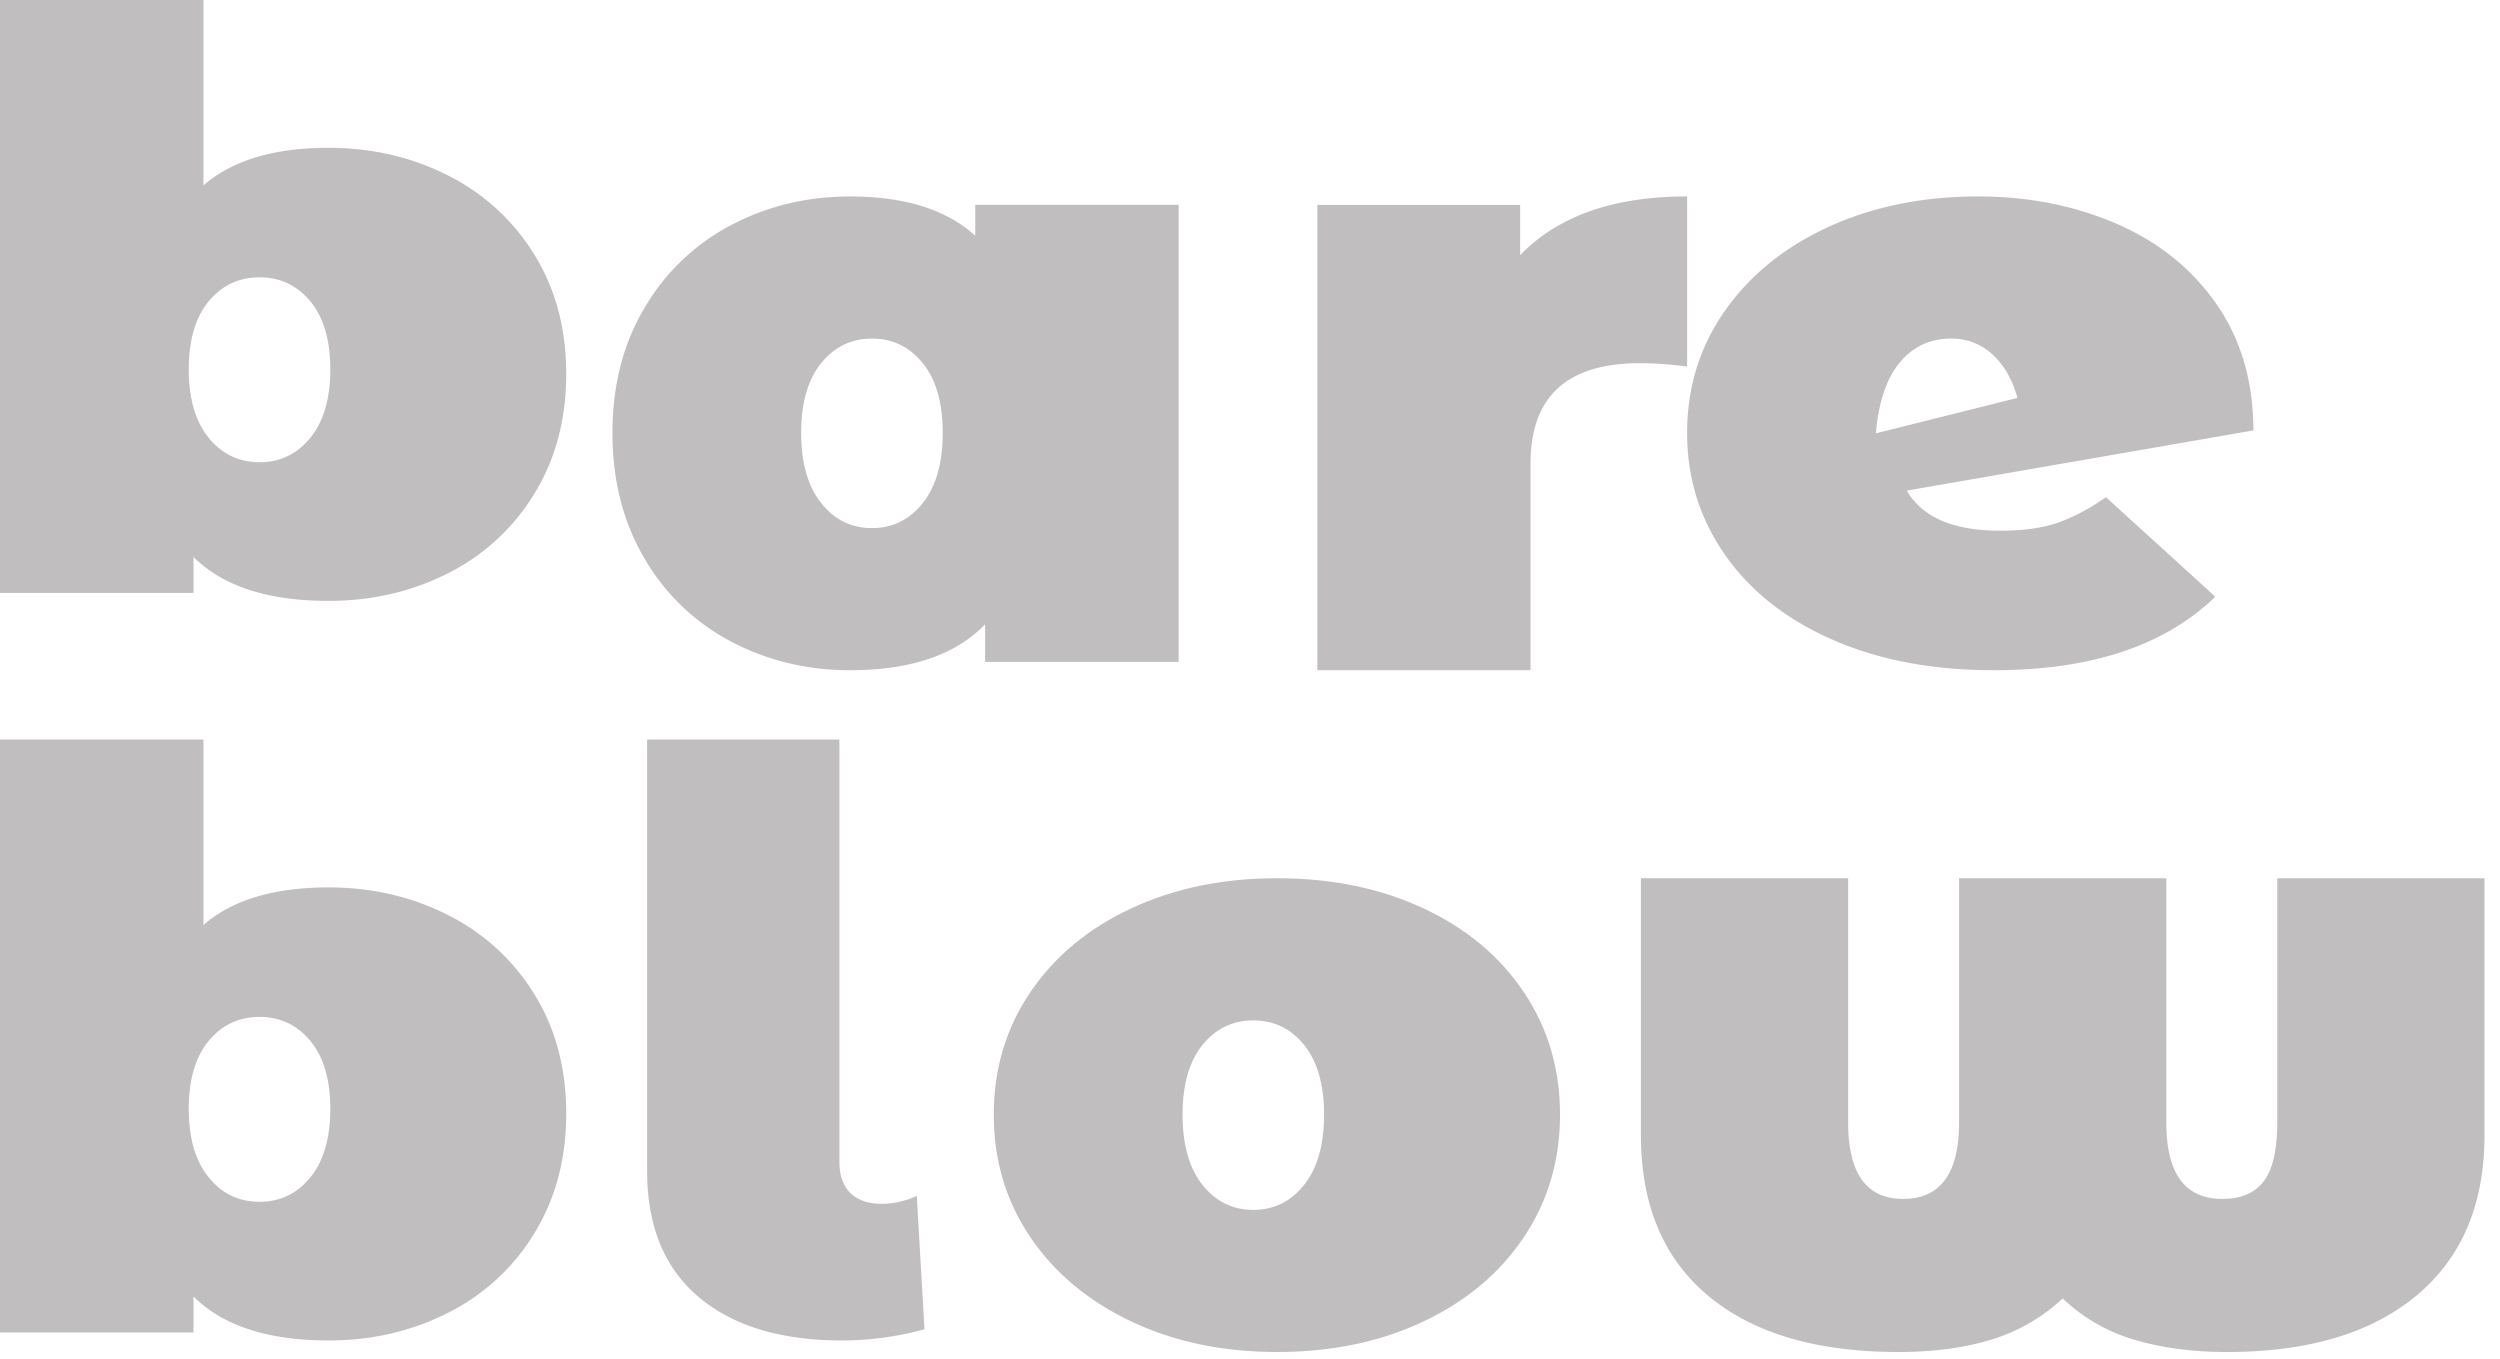
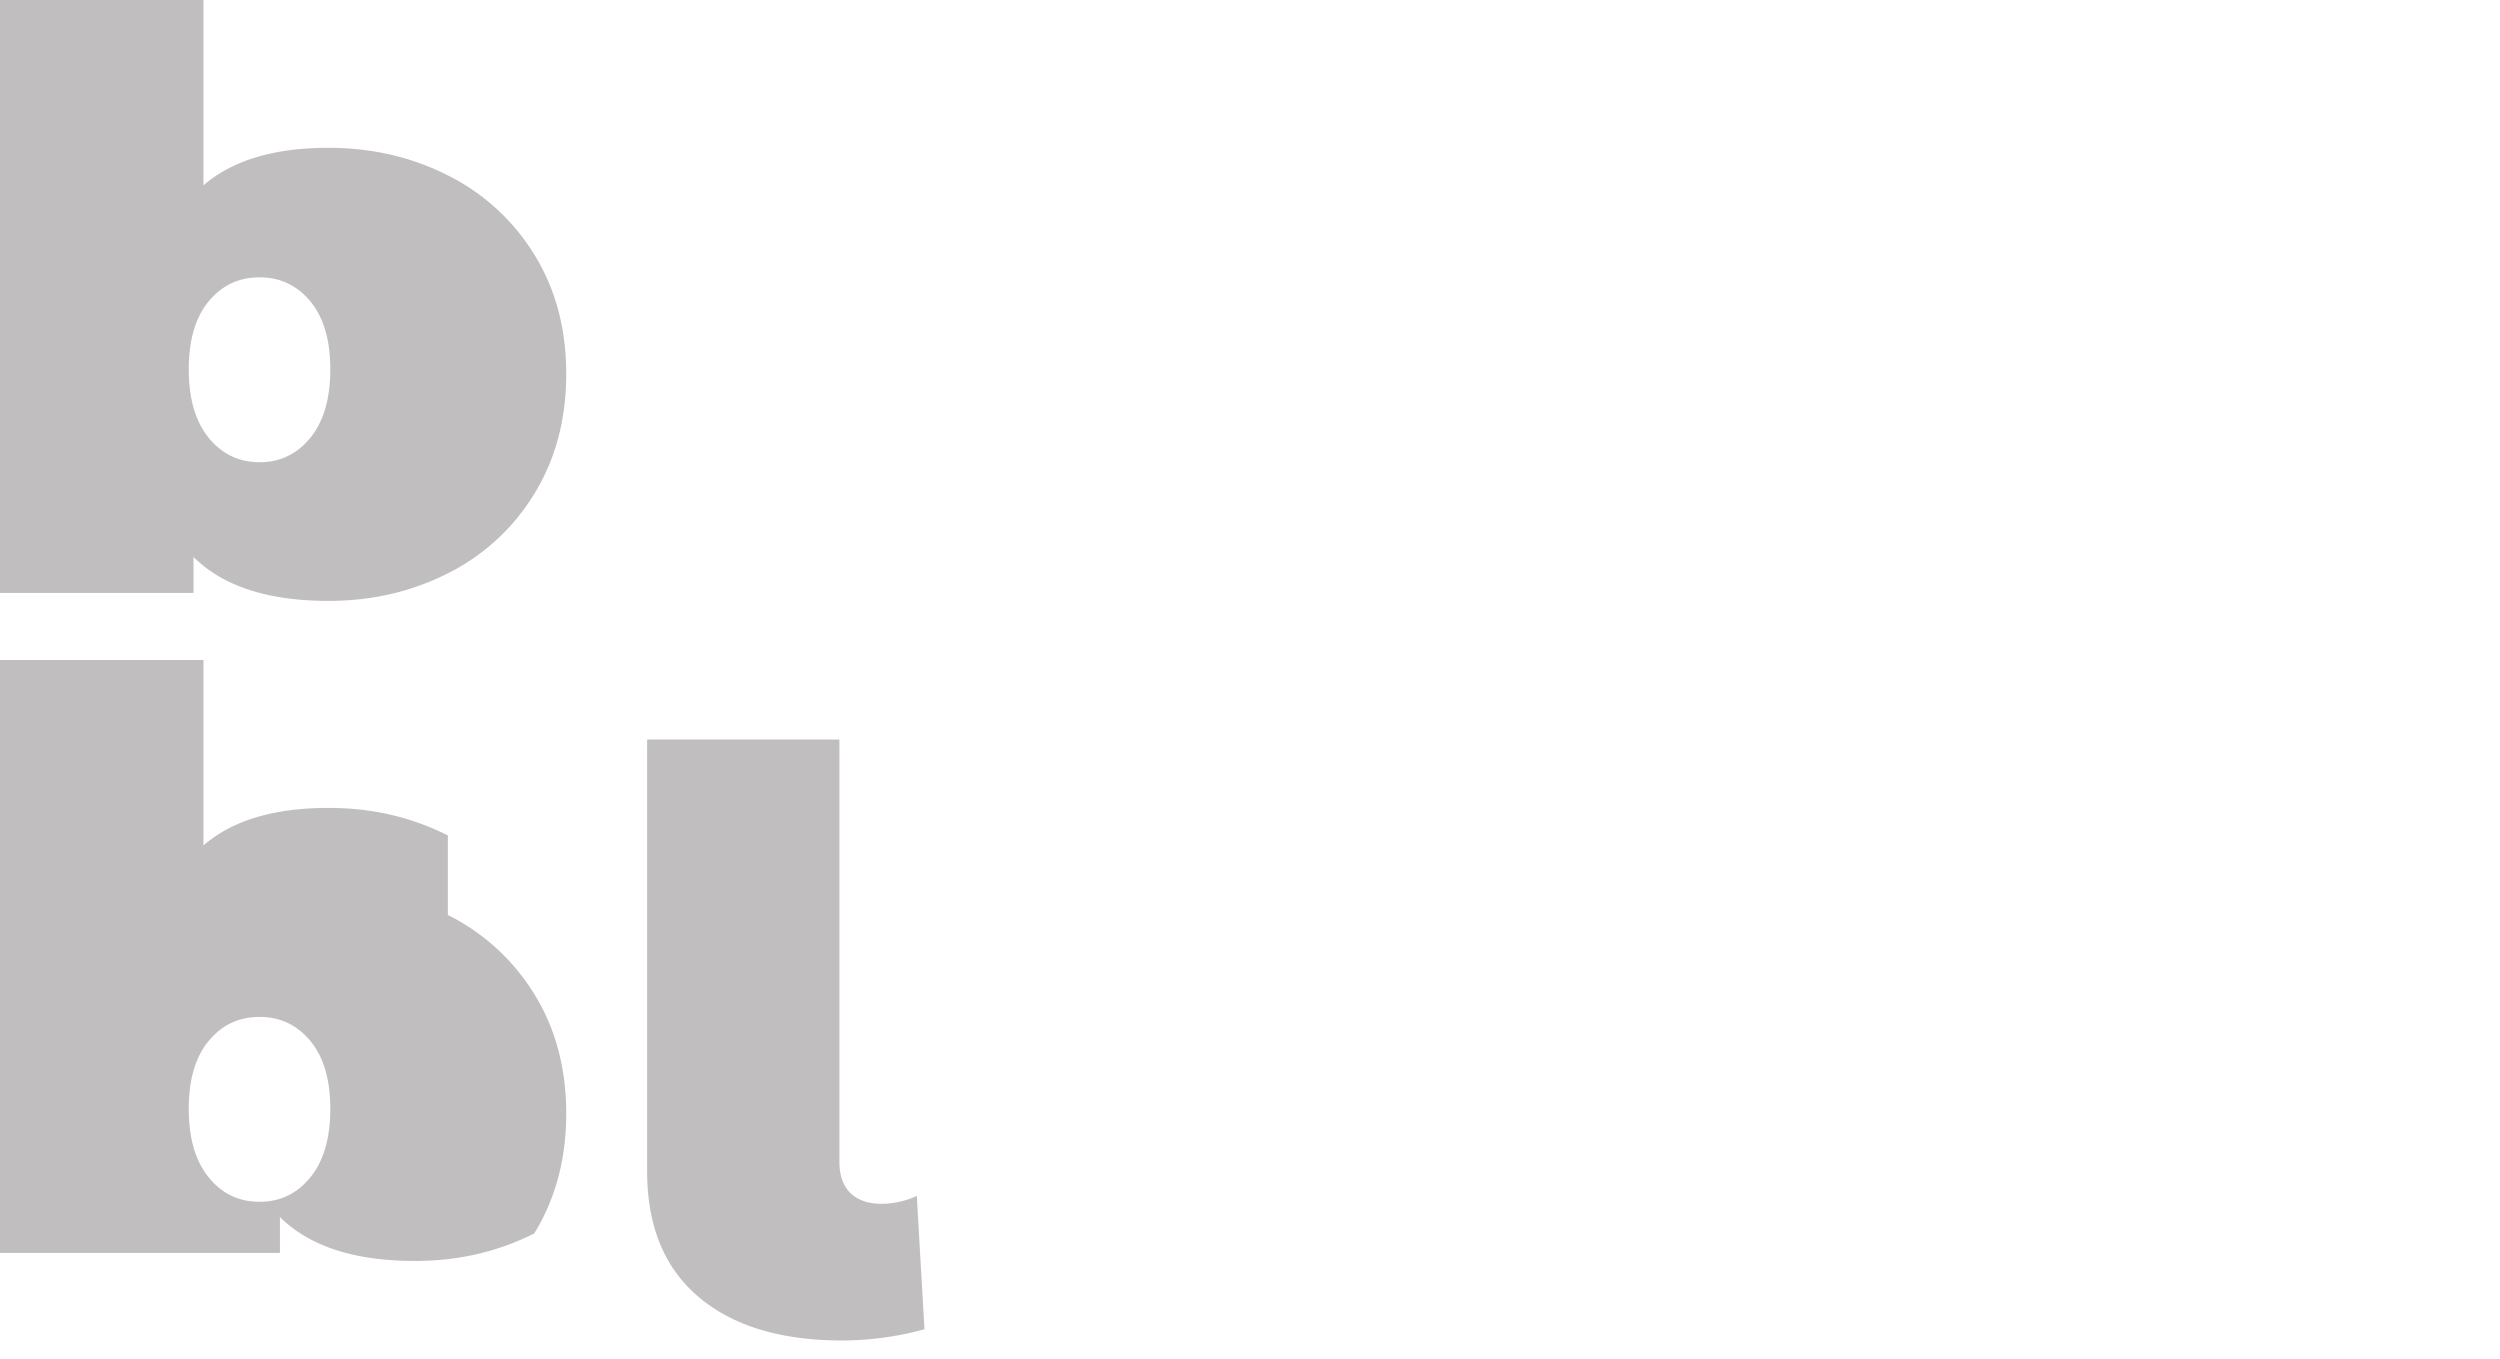
<svg xmlns="http://www.w3.org/2000/svg" width="92" height="50" version="1.1" viewBox="0 0 92 50">
  <g id="Page-1" fill="none" fill-rule="evenodd" stroke="none" stroke-width="1">
    <g id="Group-18-Copy-10" fill="#C0BEBE">
      <path id="Fill-2" d="M11.423 16.108c.488-.602.732-1.44.732-2.516s-.244-1.909-.732-2.5c-.489-.59-1.112-.886-1.873-.886-.76 0-1.385.295-1.872.886-.488.591-.732 1.424-.732 2.5 0 1.075.244 1.914.732 2.516.487.6 1.112.902 1.872.902.761 0 1.384-.301 1.873-.902m5.058-9.654a7.836 7.836 0 0 1 3.18 2.912c.784 1.264 1.176 2.73 1.176 4.395 0 1.667-.392 3.137-1.176 4.412a7.803 7.803 0 0 1-3.18 2.926c-1.336.675-2.8 1.014-4.39 1.014-2.23 0-3.887-.54-4.97-1.617v1.323H0V0h7.487v6.822c1.06-.92 2.595-1.382 4.605-1.382 1.59 0 3.053.338 4.389 1.014" />
-       <path id="Fill-4" d="M33.961 18.509c.488-.616.732-1.476.732-2.579 0-1.102-.244-1.956-.732-2.562-.487-.605-1.112-.908-1.872-.908-.761 0-1.385.303-1.873.908-.488.606-.732 1.46-.732 2.562 0 1.103.244 1.963.732 2.579.488.616 1.112.925 1.873.925.76 0 1.385-.309 1.872-.925Zm9.414-10.973v16.821h-7.123v-1.384c-1.082 1.127-2.738 1.691-4.968 1.691-1.59 0-3.053-.354-4.39-1.06a7.932 7.932 0 0 1-3.18-3.06c-.784-1.333-1.176-2.87-1.176-4.613 0-1.741.392-3.274 1.177-4.596a7.963 7.963 0 0 1 3.18-3.045c1.336-.708 2.799-1.06 4.389-1.06 2.01 0 3.544.481 4.605 1.445V7.536h7.486Z" />
-       <path id="Fill-6" d="M62.086 7.23v6.26a13.196 13.196 0 0 0-1.735-.125c-2.685 0-4.028 1.23-4.028 3.693v7.606h-7.845V7.542h7.464v1.847c1.389-1.44 3.435-2.16 6.144-2.16" />
-       <path id="Fill-8" d="M69.91 13.341c-.486.589-.78 1.456-.878 2.606l5.21-1.304c-.18-.663-.481-1.193-.91-1.59a2.176 2.176 0 0 0-1.532-.593c-.774 0-1.403.295-1.89.881m5.766 5.912c.558-.184 1.166-.503 1.825-.954l4.023 3.66c-1.864 1.804-4.58 2.705-8.15 2.705-2.25 0-4.23-.373-5.935-1.122-1.705-.748-3.022-1.788-3.955-3.12-.931-1.333-1.398-2.83-1.398-4.49 0-1.68.467-3.183 1.398-4.505.933-1.323 2.212-2.352 3.836-3.091 1.625-.737 3.451-1.107 5.475-1.107 1.84 0 3.536.334 5.082 1 1.546.667 2.773 1.65 3.683 2.952.908 1.302 1.364 2.855 1.364 4.658l-12.755 2.215c.569.983 1.715 1.476 3.444 1.476.818 0 1.506-.092 2.063-.277" />
-       <path id="Fill-10" d="M11.423 43.324c.488-.6.732-1.439.732-2.516 0-1.075-.244-1.909-.732-2.5-.489-.59-1.112-.886-1.873-.886-.76 0-1.385.297-1.872.886-.488.591-.732 1.425-.732 2.5 0 1.077.244 1.915.732 2.516.487.602 1.112.902 1.872.902.761 0 1.384-.3 1.873-.902m5.058-9.653a7.828 7.828 0 0 1 3.18 2.911c.784 1.264 1.176 2.73 1.176 4.396s-.392 3.136-1.176 4.411a7.803 7.803 0 0 1-3.18 2.926c-1.336.676-2.8 1.014-4.39 1.014-2.23 0-3.887-.54-4.97-1.617v1.323H0v-21.82h7.487v6.824c1.06-.922 2.595-1.382 4.605-1.382 1.59 0 3.053.338 4.389 1.014" />
+       <path id="Fill-10" d="M11.423 43.324c.488-.6.732-1.439.732-2.516 0-1.075-.244-1.909-.732-2.5-.489-.59-1.112-.886-1.873-.886-.76 0-1.385.297-1.872.886-.488.591-.732 1.425-.732 2.5 0 1.077.244 1.915.732 2.516.487.602 1.112.902 1.872.902.761 0 1.384-.3 1.873-.902m5.058-9.653a7.828 7.828 0 0 1 3.18 2.911c.784 1.264 1.176 2.73 1.176 4.396s-.392 3.136-1.176 4.411c-1.336.676-2.8 1.014-4.39 1.014-2.23 0-3.887-.54-4.97-1.617v1.323H0v-21.82h7.487v6.824c1.06-.922 2.595-1.382 4.605-1.382 1.59 0 3.053.338 4.389 1.014" />
      <path id="Fill-12" d="M25.708 47.726c-1.263-1.068-1.894-2.612-1.894-4.631v-15.88h7.076v15.527c0 .51.134.896.406 1.162.27.264.658.397 1.159.397.228 0 .463-.03.703-.09.24-.058.434-.127.58-.205l.282 4.91a11.451 11.451 0 0 1-3.037.413c-2.254 0-4.012-.534-5.275-1.603" />
-       <path id="Fill-14" d="M47.994 43.6c.488-.617.732-1.476.732-2.58 0-1.102-.244-1.956-.732-2.562-.487-.604-1.112-.908-1.872-.908-.762 0-1.386.304-1.874.908-.487.606-.73 1.46-.73 2.563 0 1.103.243 1.962.73 2.579.488.616 1.112.924 1.874.924.76 0 1.385-.308 1.872-.924m-6.36 5.032c-1.585-.75-2.824-1.783-3.72-3.107-.895-1.322-1.343-2.823-1.343-4.504 0-1.681.448-3.184 1.343-4.505.896-1.322 2.135-2.352 3.72-3.09 1.582-.738 3.369-1.107 5.357-1.107 2.008 0 3.805.369 5.388 1.107 1.583.738 2.817 1.768 3.701 3.09.887 1.321 1.329 2.824 1.329 4.505 0 1.68-.442 3.182-1.329 4.504-.884 1.324-2.118 2.358-3.701 3.107-1.583.748-3.38 1.122-5.388 1.122-1.988 0-3.775-.374-5.358-1.122" />
-       <path id="Fill-16" d="M91.429 32.319v9.453c0 2.546-.833 4.512-2.497 5.9-1.666 1.388-3.993 2.082-6.985 2.082-1.26 0-2.396-.152-3.409-.454a6.397 6.397 0 0 1-2.63-1.518 6.707 6.707 0 0 1-2.632 1.518c-.99.302-2.125.454-3.407.454-3.016 0-5.35-.688-7.003-2.066-1.654-1.377-2.48-3.35-2.48-5.916v-9.453h7.626v8.984c0 1.878.675 2.817 2.024 2.817 1.372 0 2.058-.939 2.058-2.817v-8.984h7.626v8.984c0 1.878.686 2.817 2.058 2.817.698 0 1.21-.22 1.534-.658.328-.438.491-1.157.491-2.16V32.32h7.626Z" />
    </g>
  </g>
</svg>